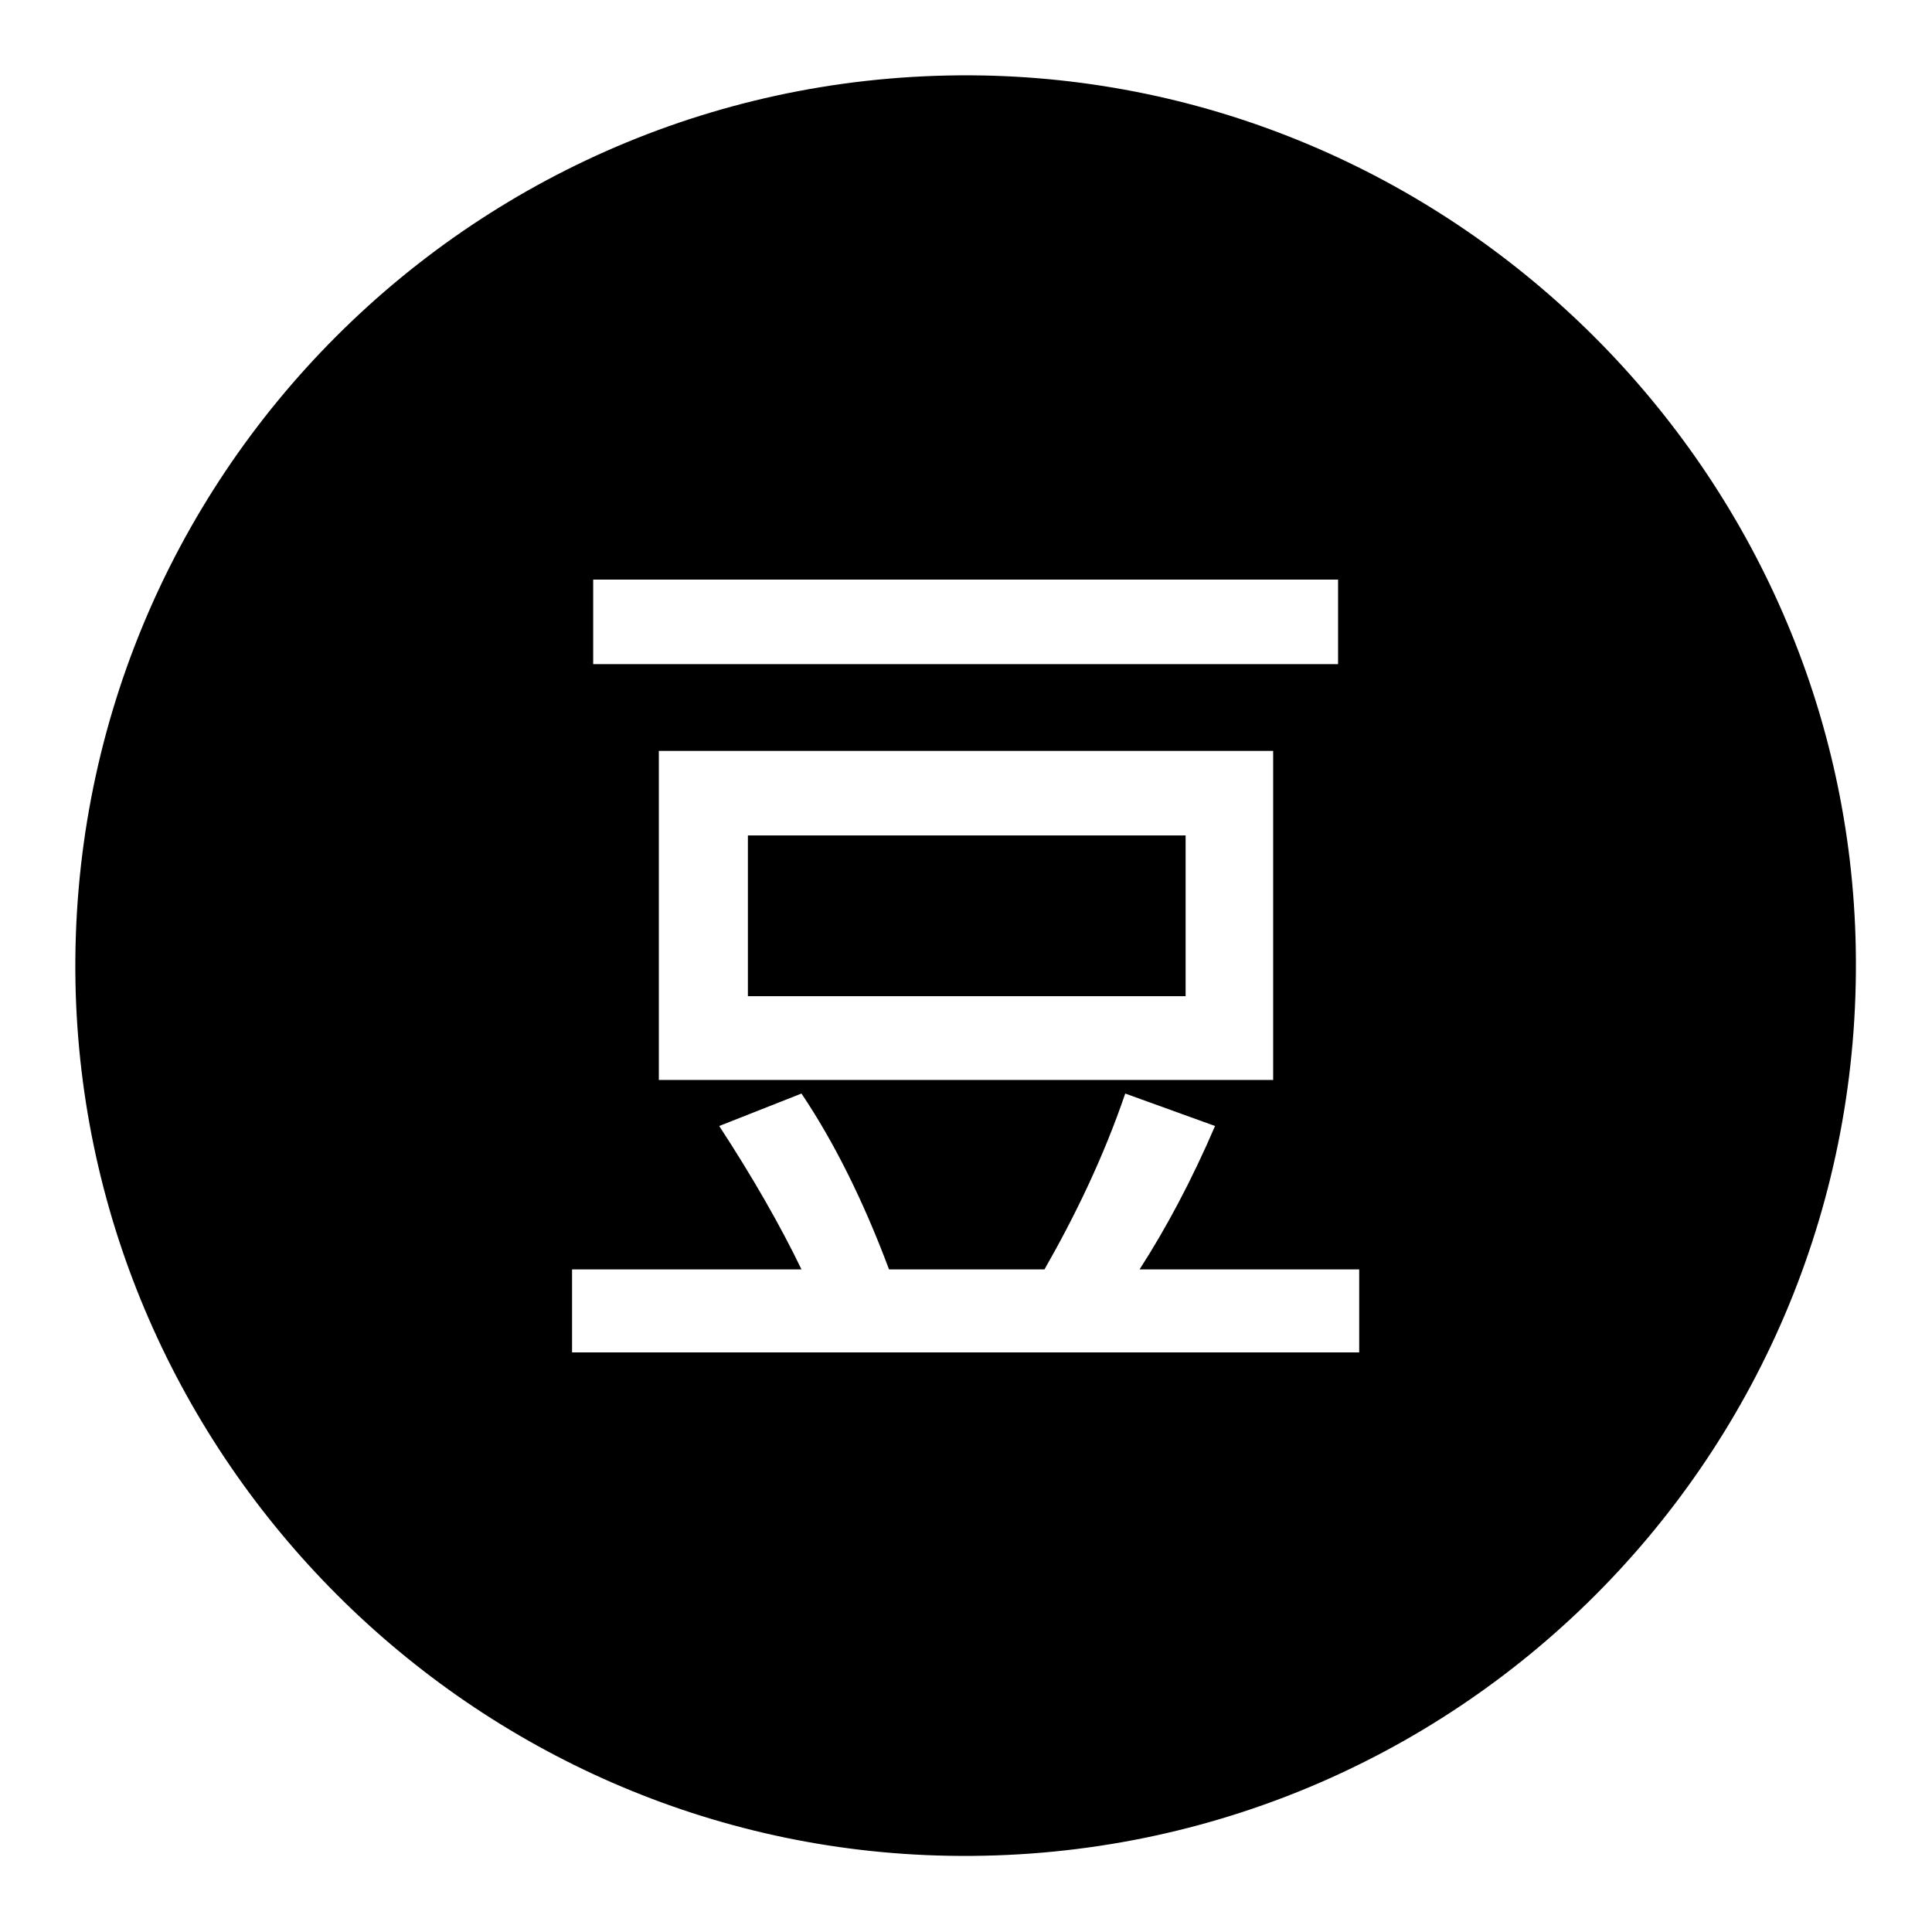
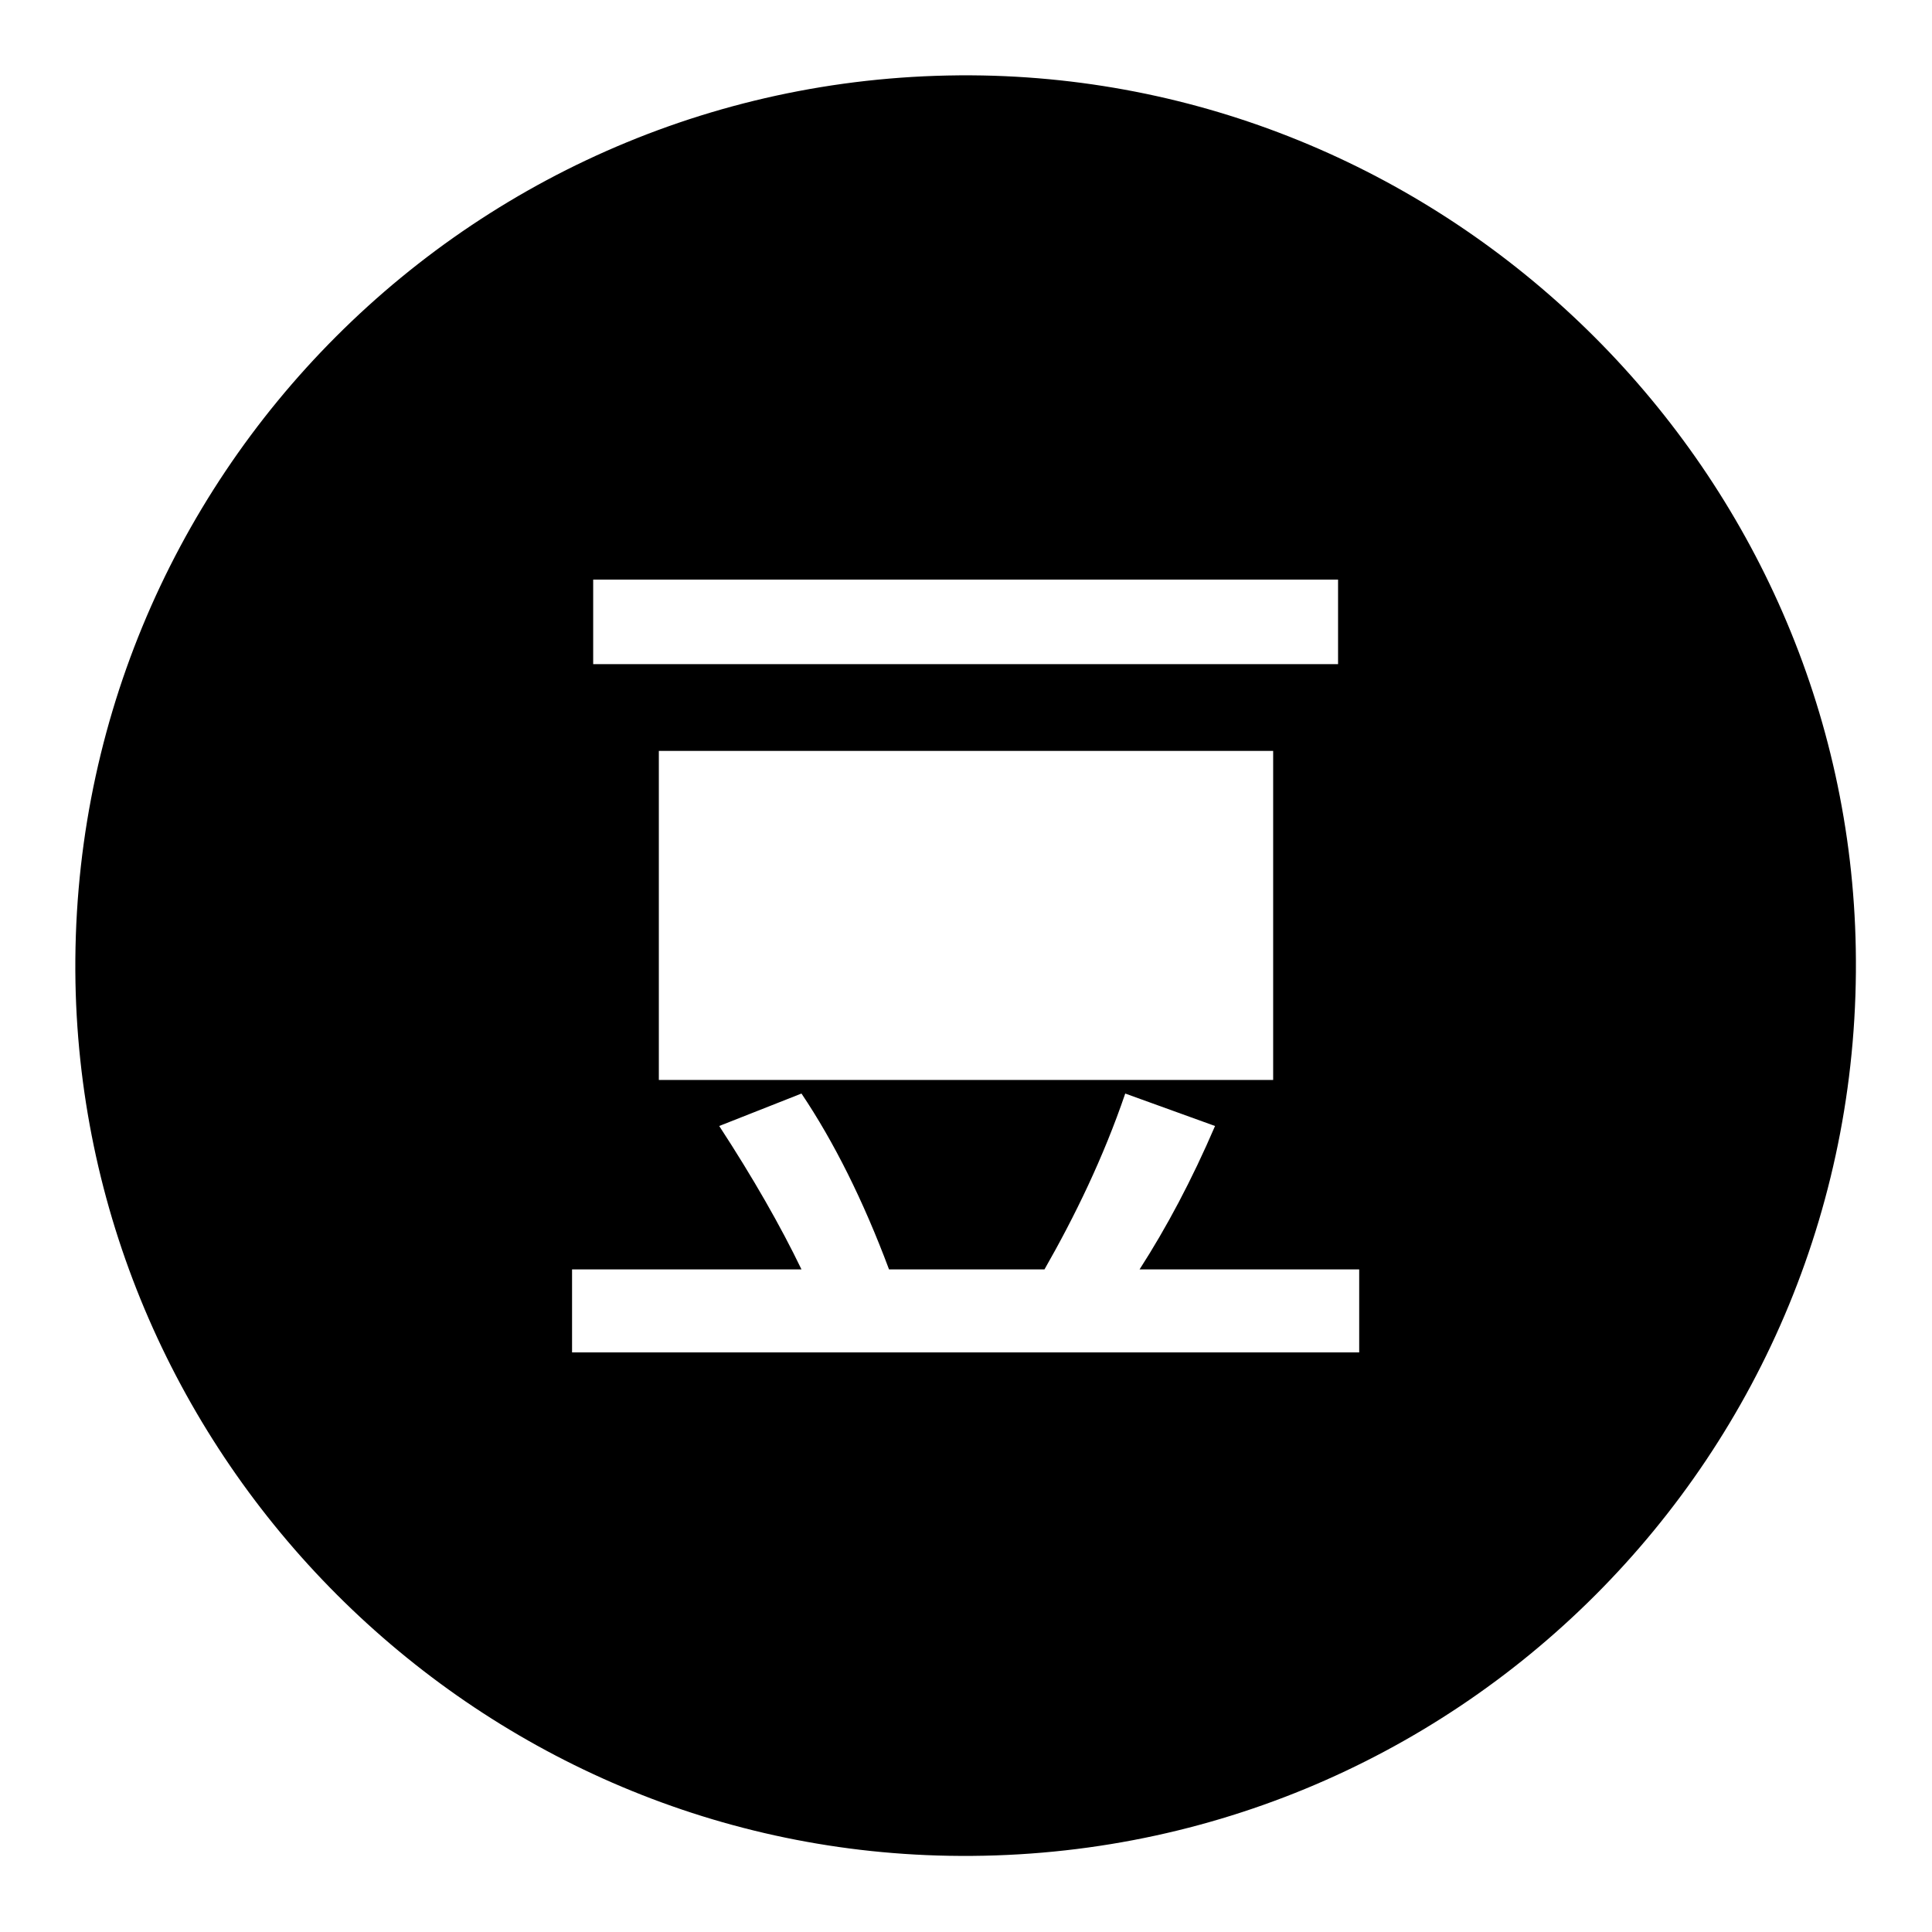
<svg xmlns="http://www.w3.org/2000/svg" version="1.1" x="0px" y="0px" viewBox="0 0 256 256" enable-background="new 0 0 256 256" xml:space="preserve">
  <g>
    <g>
      <path fill="#000000" d="M130.2,10C63.3,8.8,8.8,63.3,10,130.2c1.2,63.1,52.6,114.6,115.7,115.7c67,1.2,121.4-53.2,120.2-120.2C244.8,62.7,193.3,11.2,130.2,10z M78.6,76.8h98.7V88H78.6V76.8z M168.7,99.5v43.6H87.3V99.5H168.7z M180.2,179.2H75.8v-11h30.4c-2.8-5.8-6.4-12.1-10.9-19l10.9-4.3c4.3,6.4,8.2,14.2,11.6,23.3h20.6c4-7,7.8-14.8,10.7-23.3l11.9,4.3c-3.1,7.2-6.4,13.4-10,19h29.1V179.2z" />
-       <path fill="#000000" d="M99.1,110.7h58V132h-58V110.7z" />
      <path fill="#000000" d="M99.1,110.7" />
    </g>
  </g>
</svg>